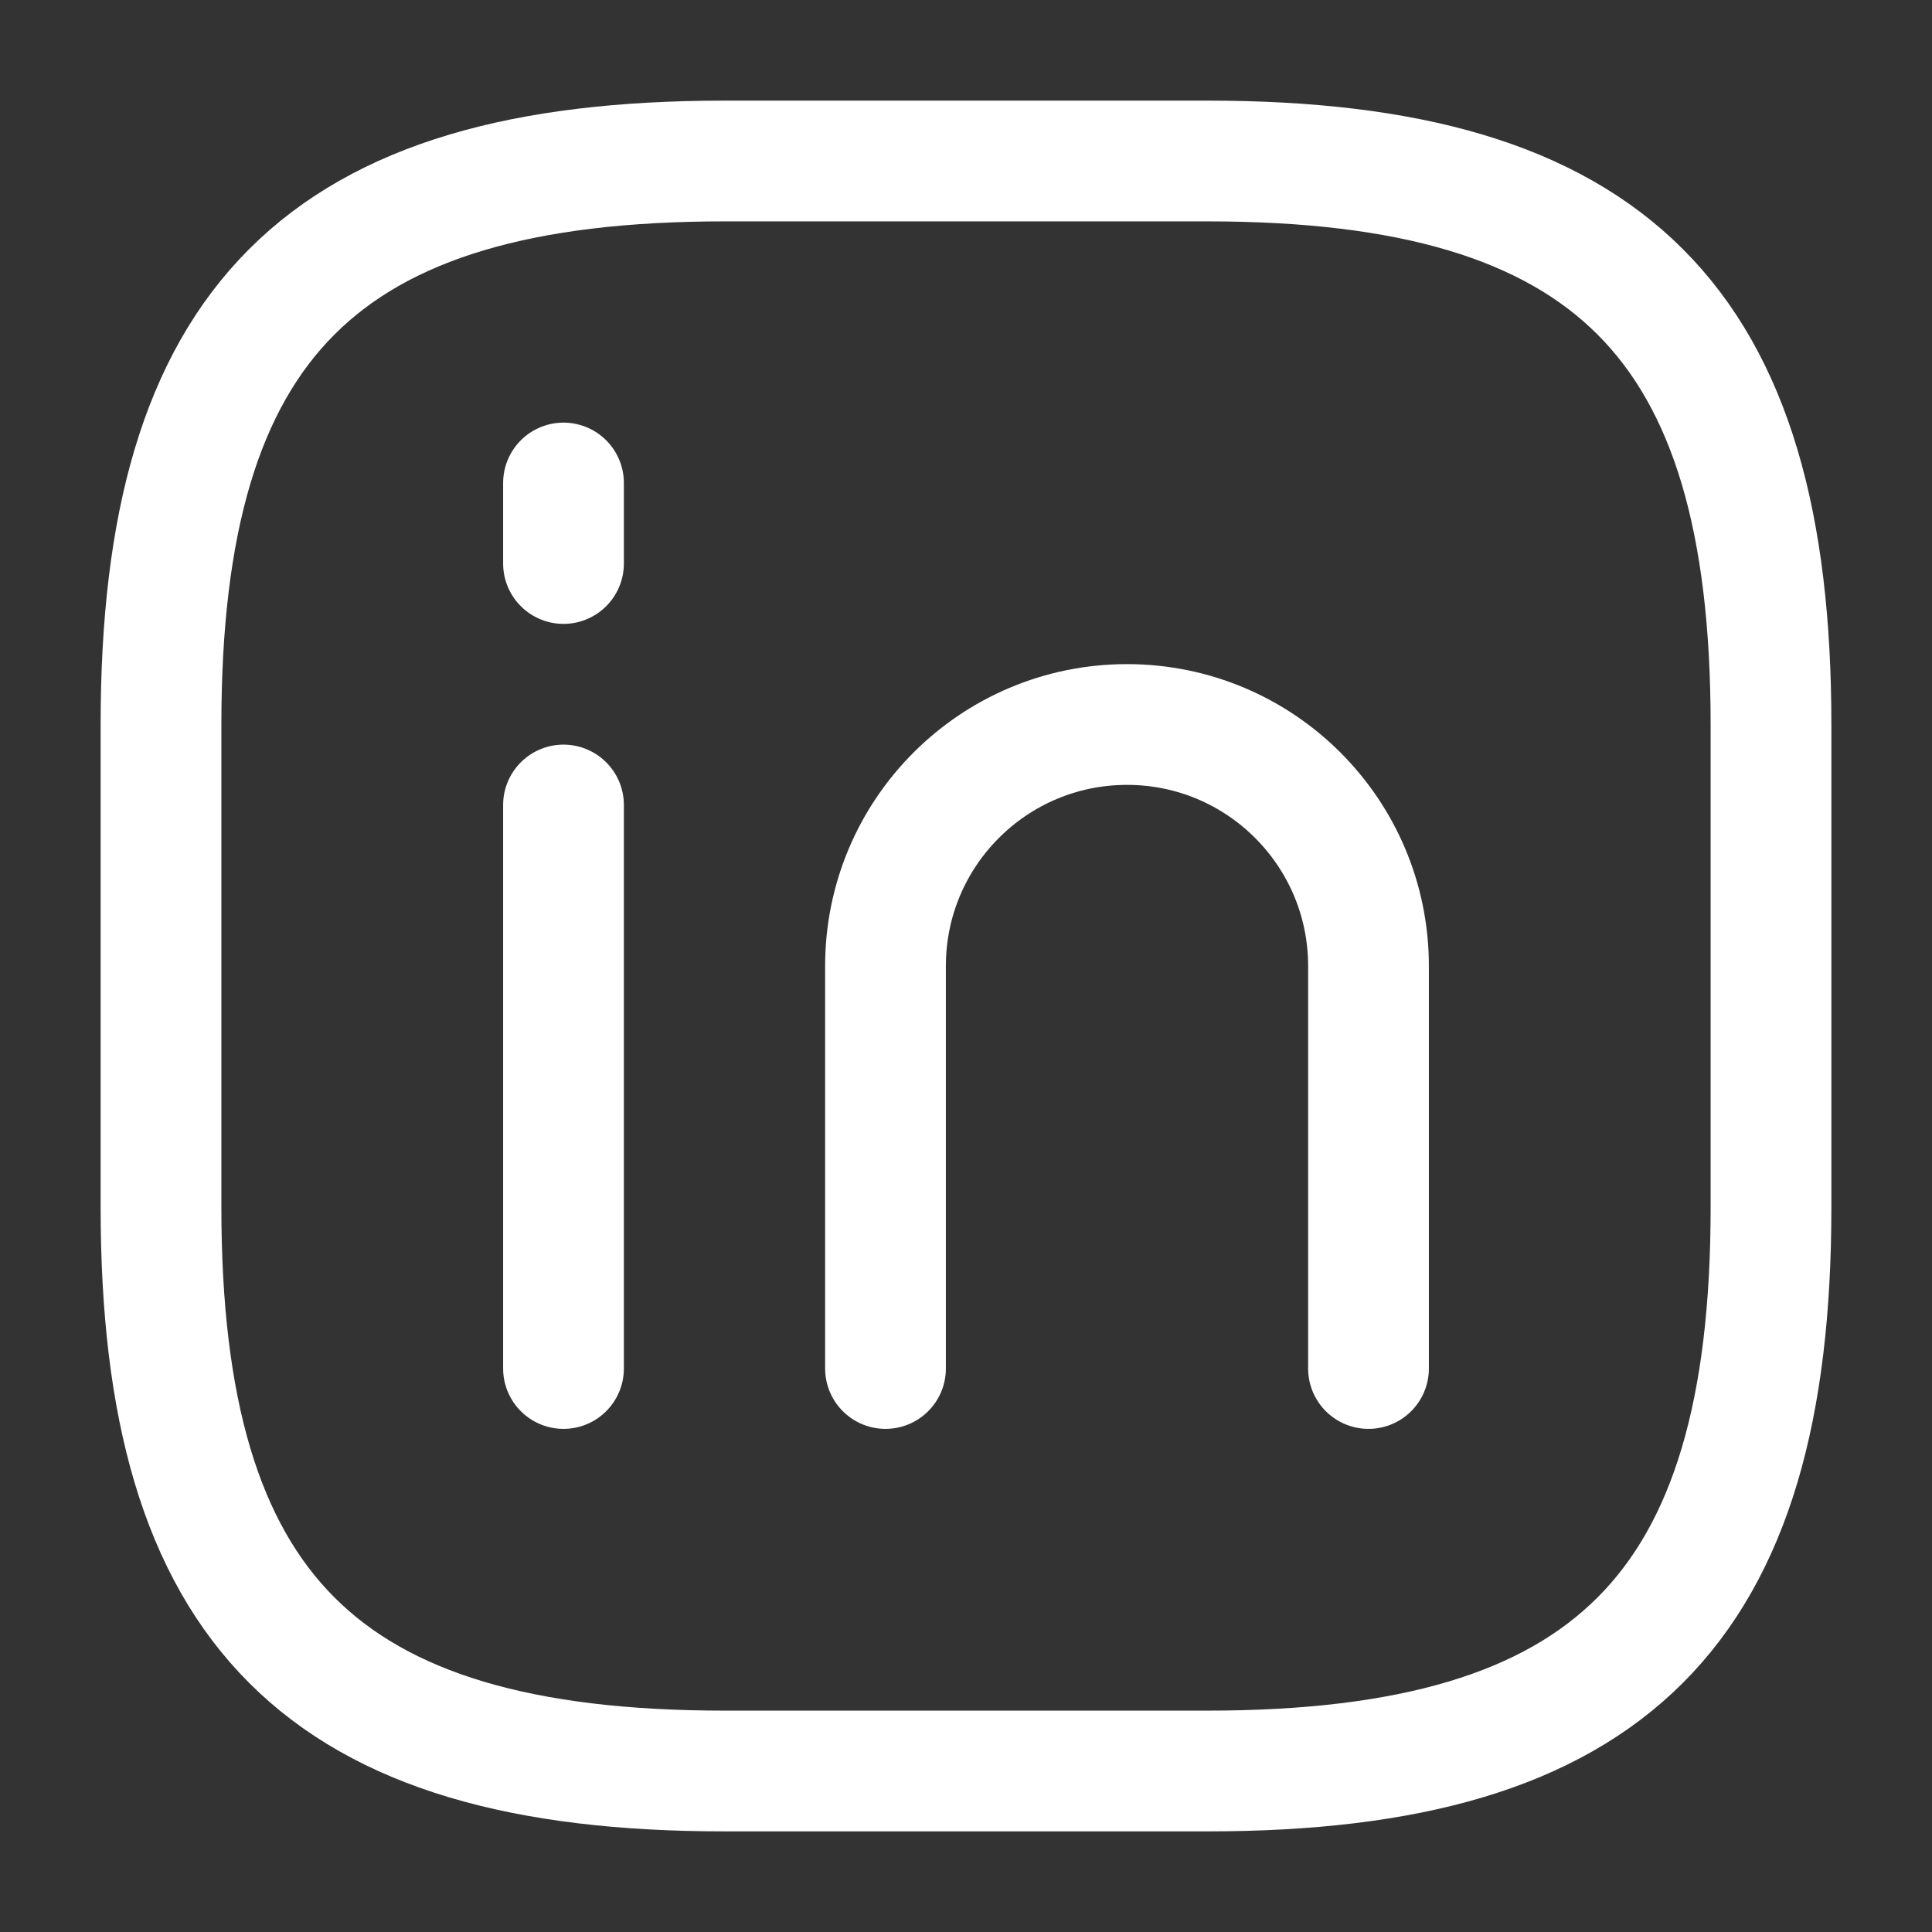
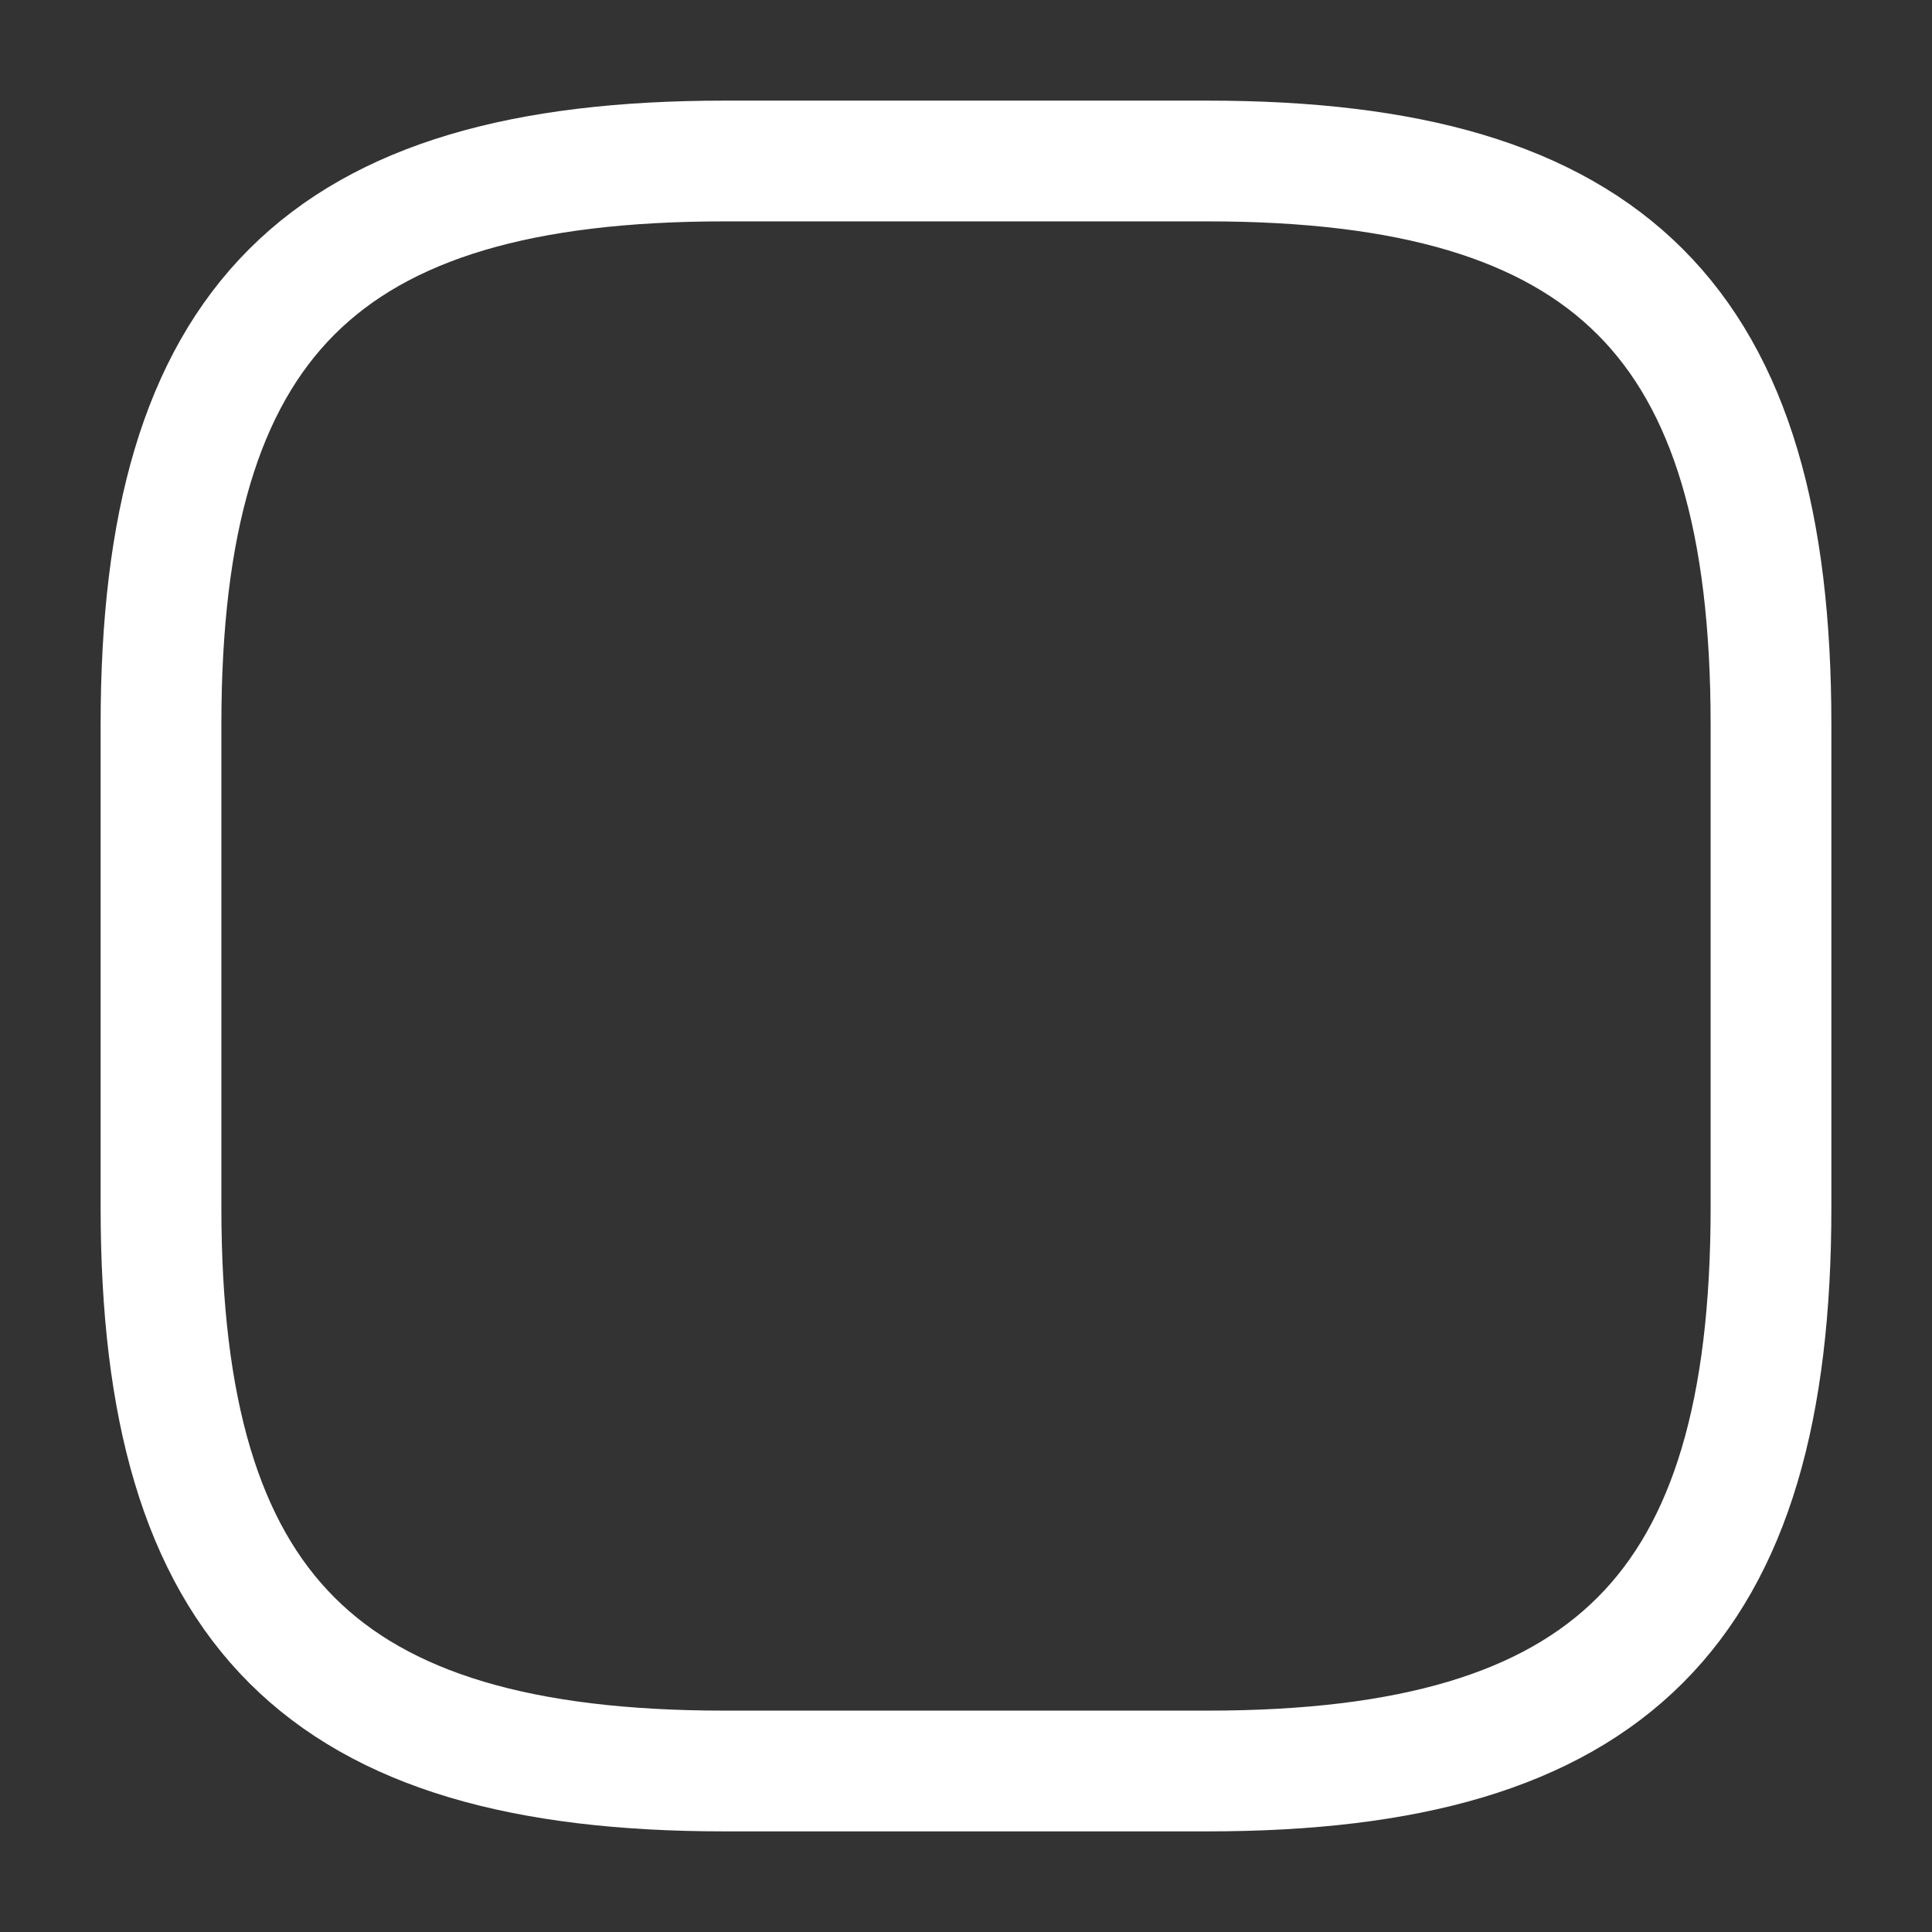
<svg xmlns="http://www.w3.org/2000/svg" width="24" height="24" viewBox="0 0 24 24" fill="none">
  <rect x="0" y="0" width="24" height="24" fill="#333333" stroke="none" />
  <path d="M9 22H15C20 22 22 20 22 15V9C22 4 20 2 15 2H9C4 2 2 4 2 9V15C2 20 4 22 9 22Z" stroke="white" stroke-width="1.5" stroke-linecap="round" stroke-linejoin="round" />
-   <path d="M7 10L7 17" stroke="white" stroke-width="1.5" stroke-linecap="round" />
-   <path d="M7 6V7" stroke="white" stroke-width="1.5" stroke-linecap="round" />
-   <path d="M17 17V12C17 10.343 15.657 9 14 9V9C12.343 9 11 10.343 11 12V17" stroke="white" stroke-width="1.5" stroke-linecap="round" />
</svg>